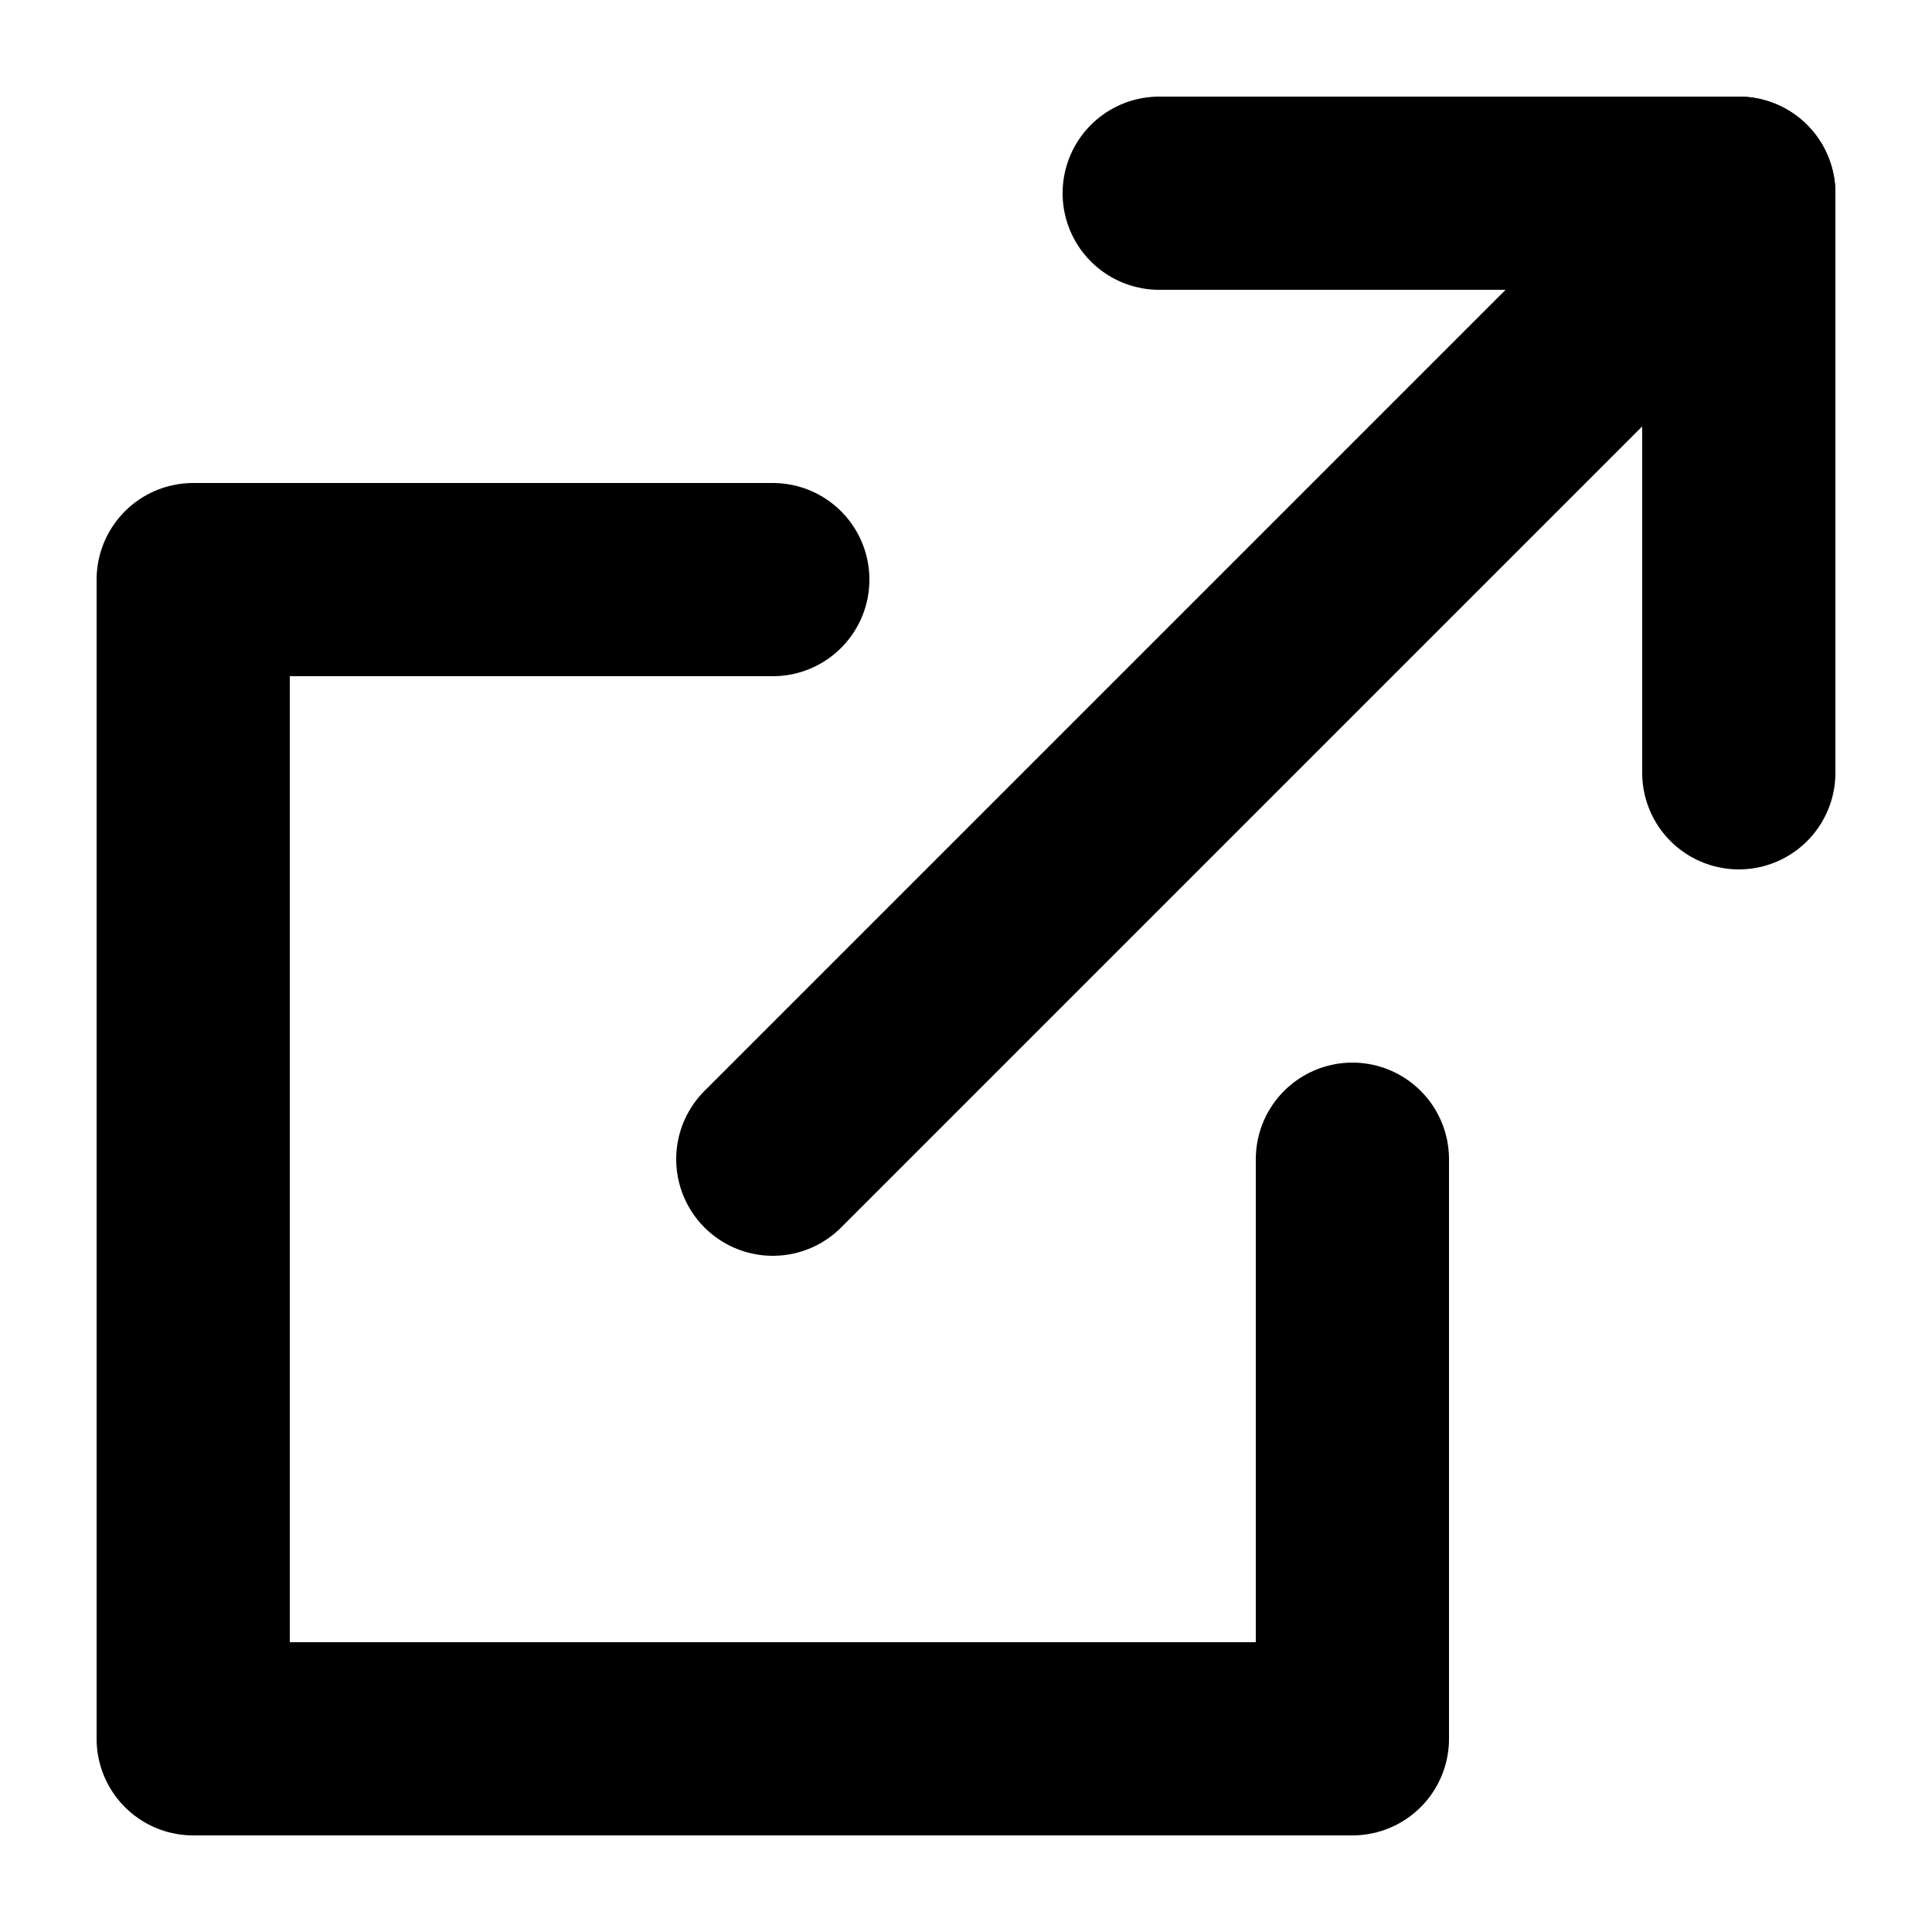
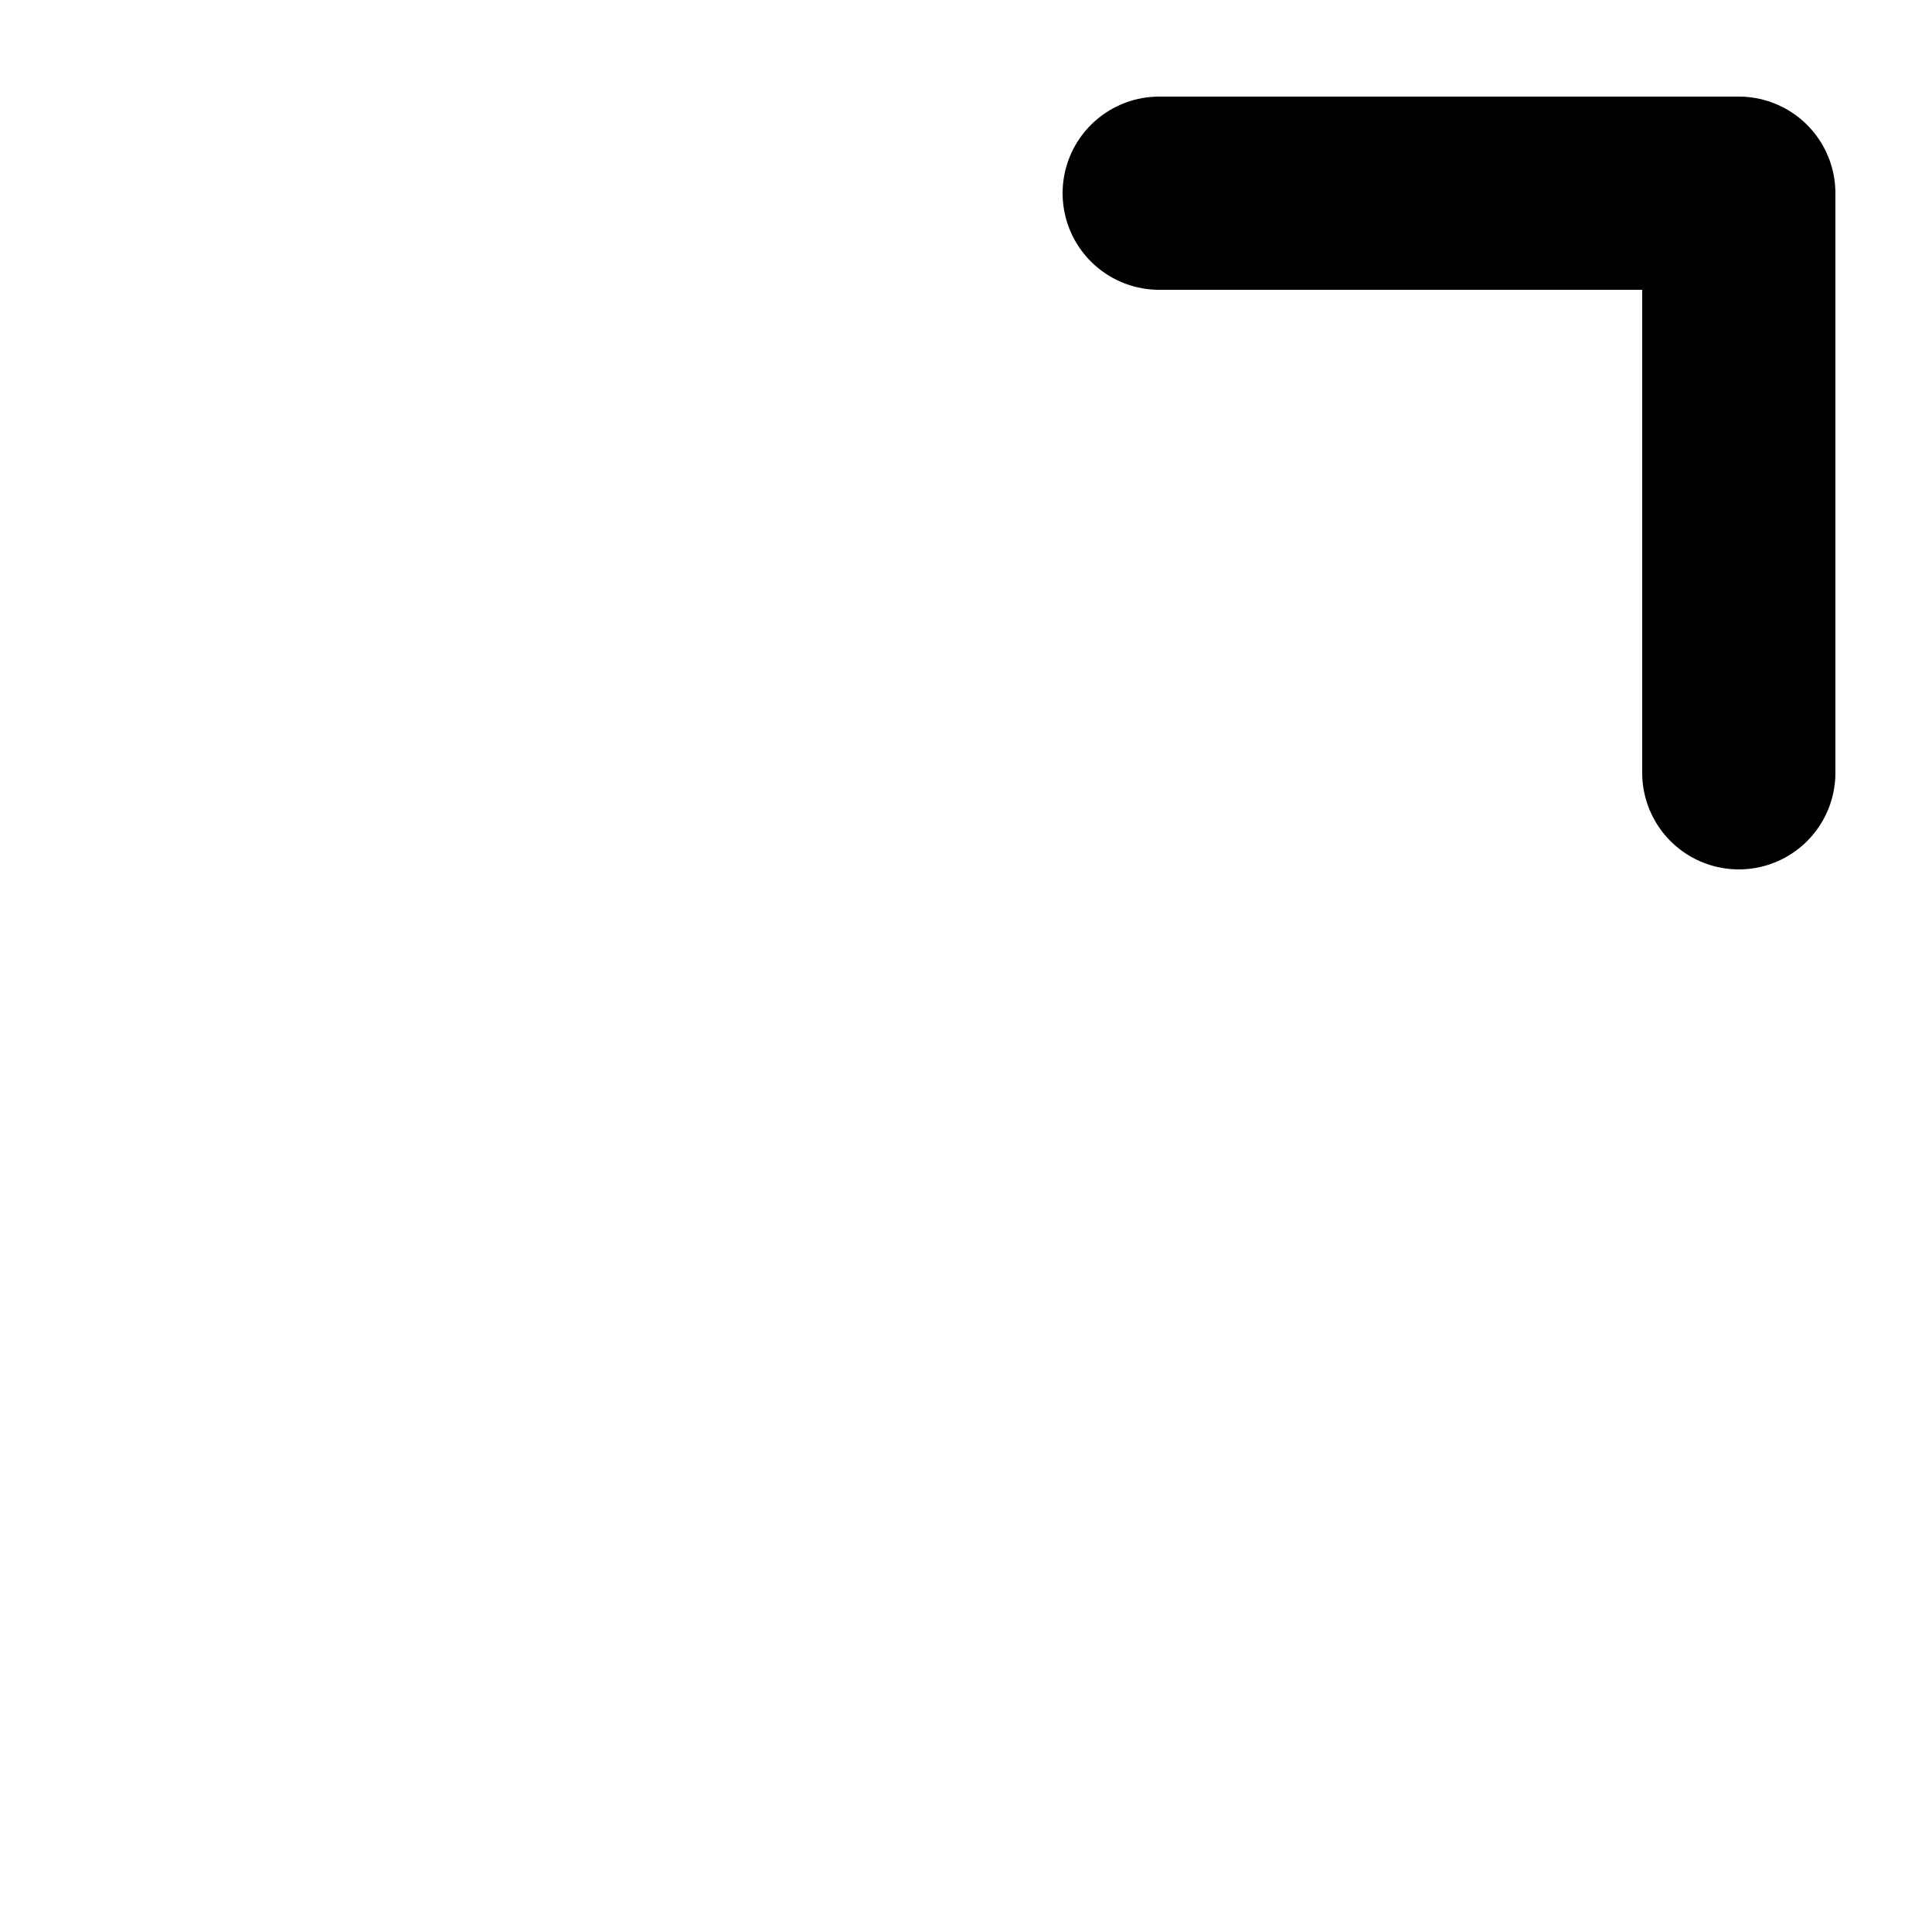
<svg xmlns="http://www.w3.org/2000/svg" width="100%" height="100%" viewBox="0 0 20 20" version="1.1" xml:space="preserve" style="fill-rule:evenodd;clip-rule:evenodd;stroke-linecap:round;stroke-linejoin:round;stroke-miterlimit:1.5;">
-   <rect id="openInNewTab" x="0" y="0" width="20" height="20" style="fill:none;" />
-   <path d="M14,12l0,6l-12,0l0,-12l6,0" style="fill:none;stroke:#000;stroke-width:2px;" />
-   <path d="M8,12l10,-10" style="fill:none;stroke:#000;stroke-width:2px;" />
  <path d="M18,8l0,-6l-6,0" style="fill:none;stroke:#000;stroke-width:2px;" />
</svg>